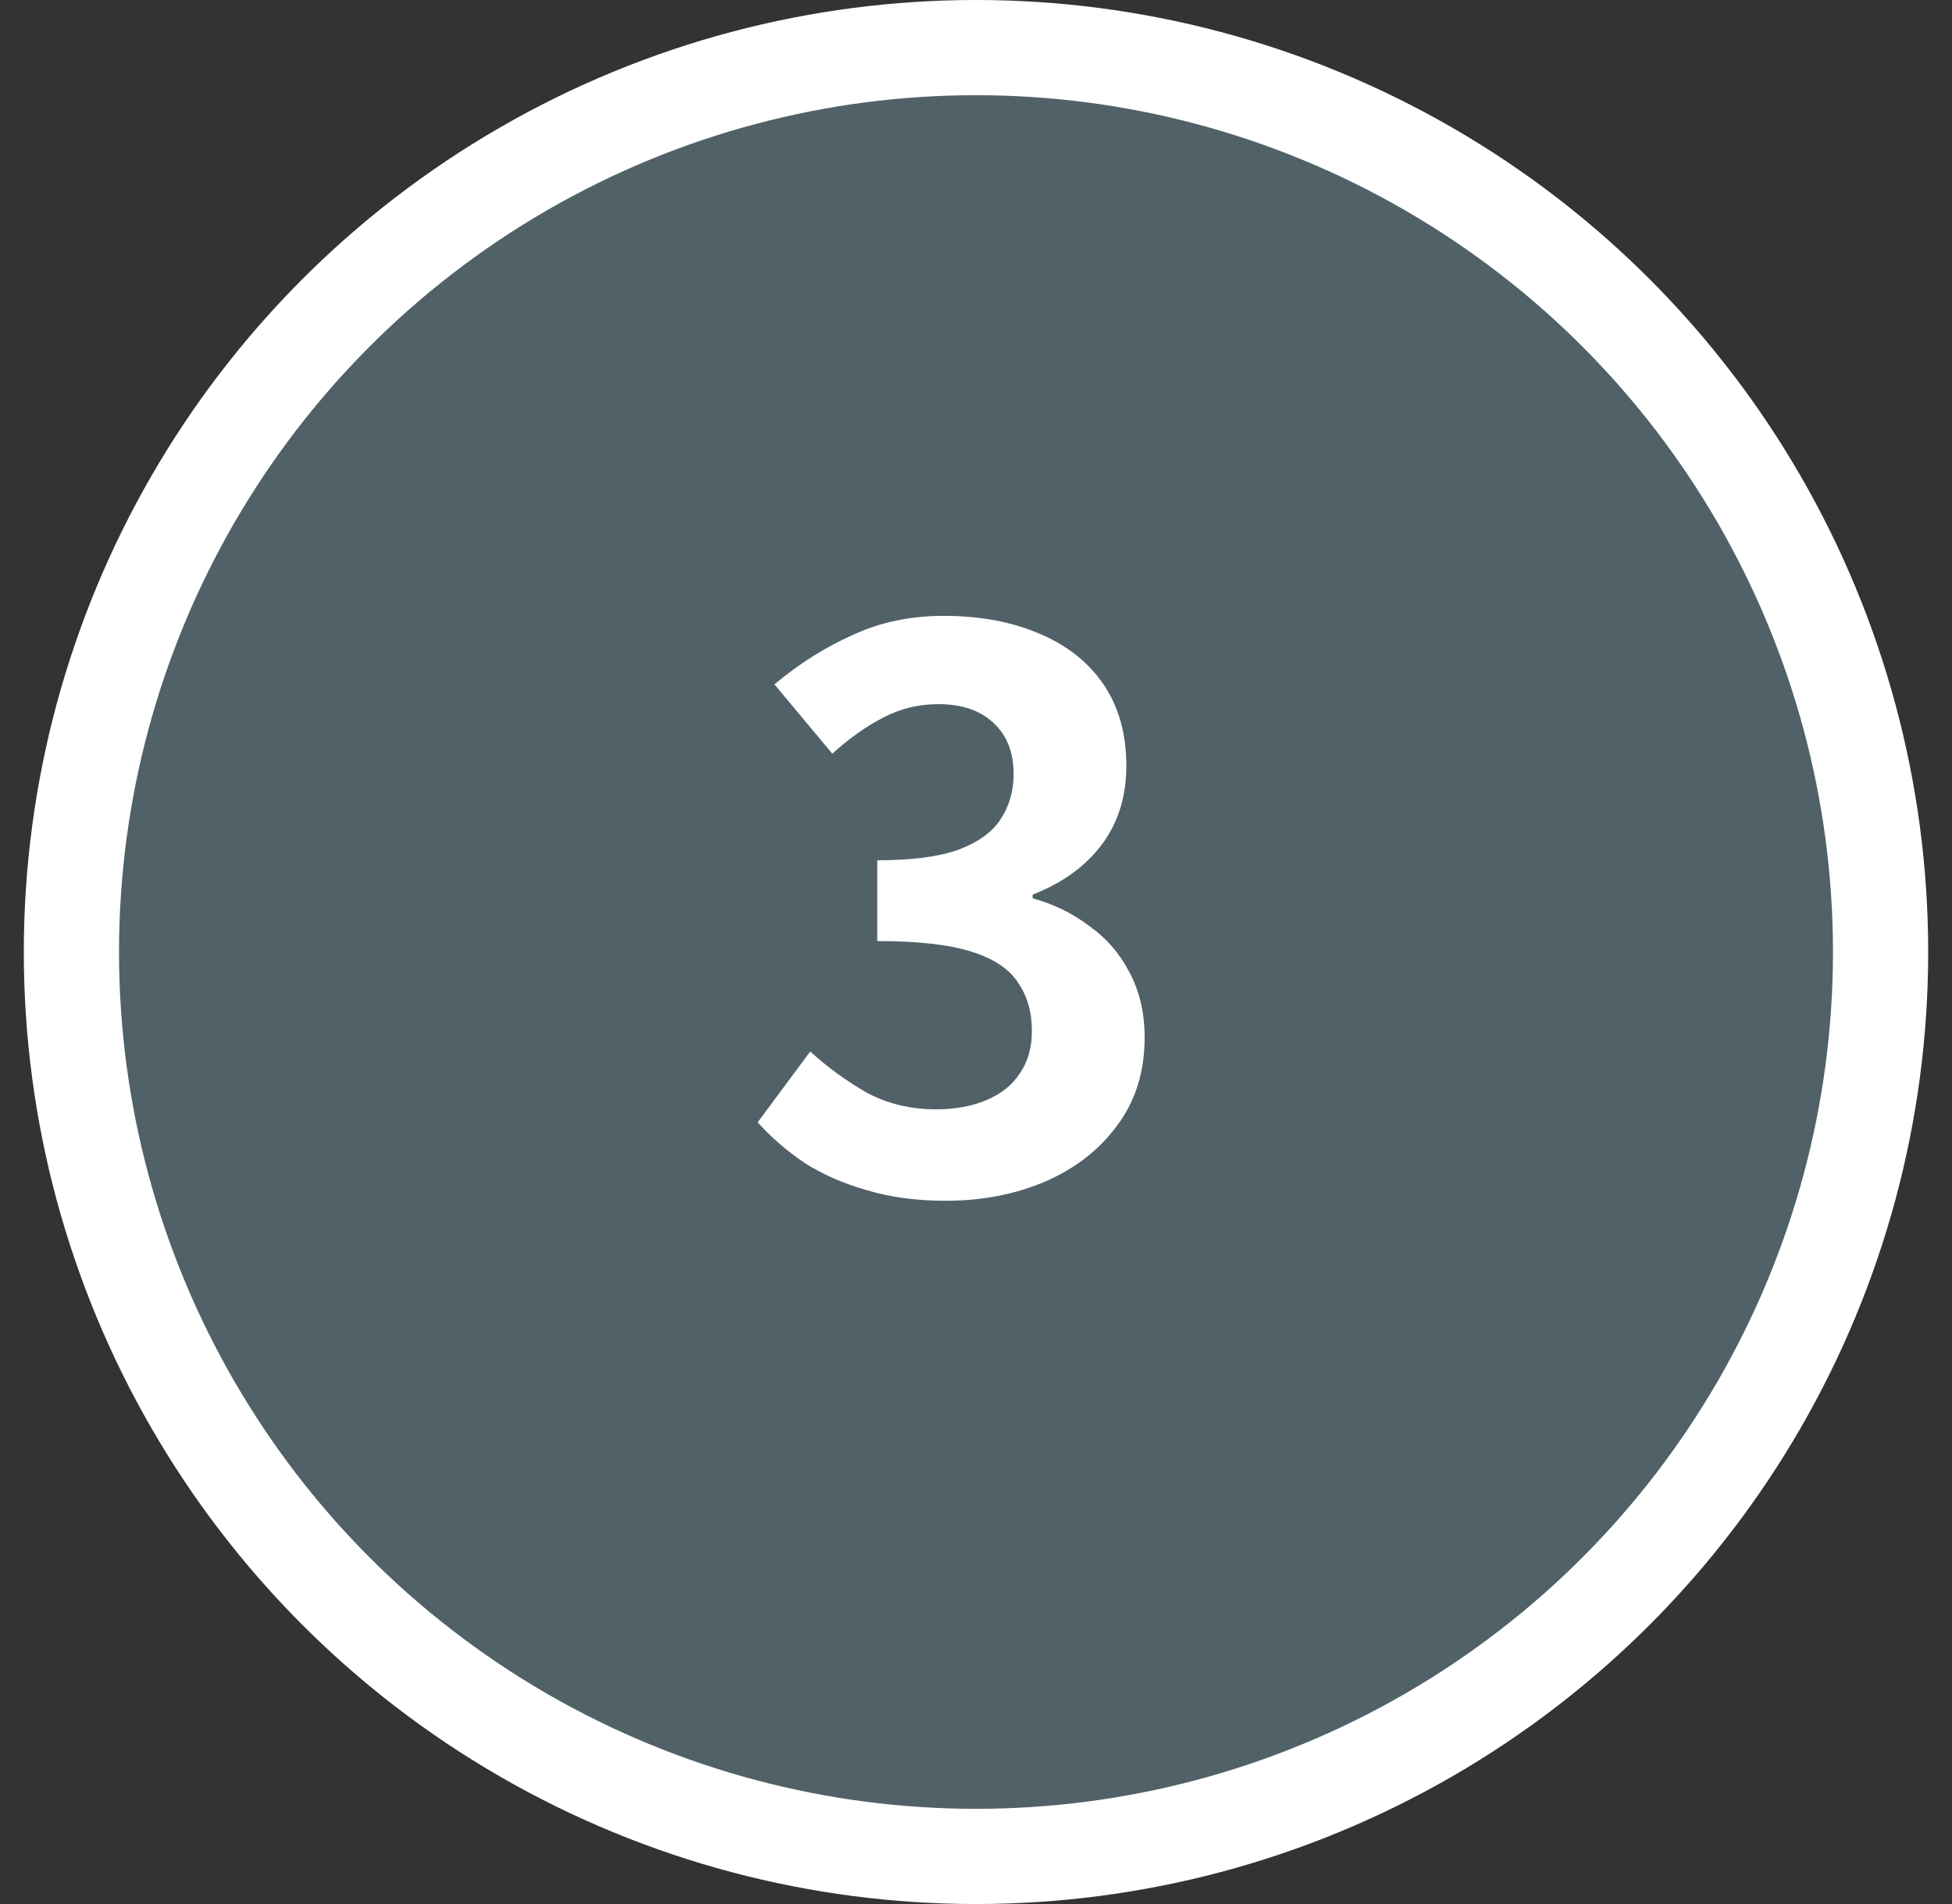
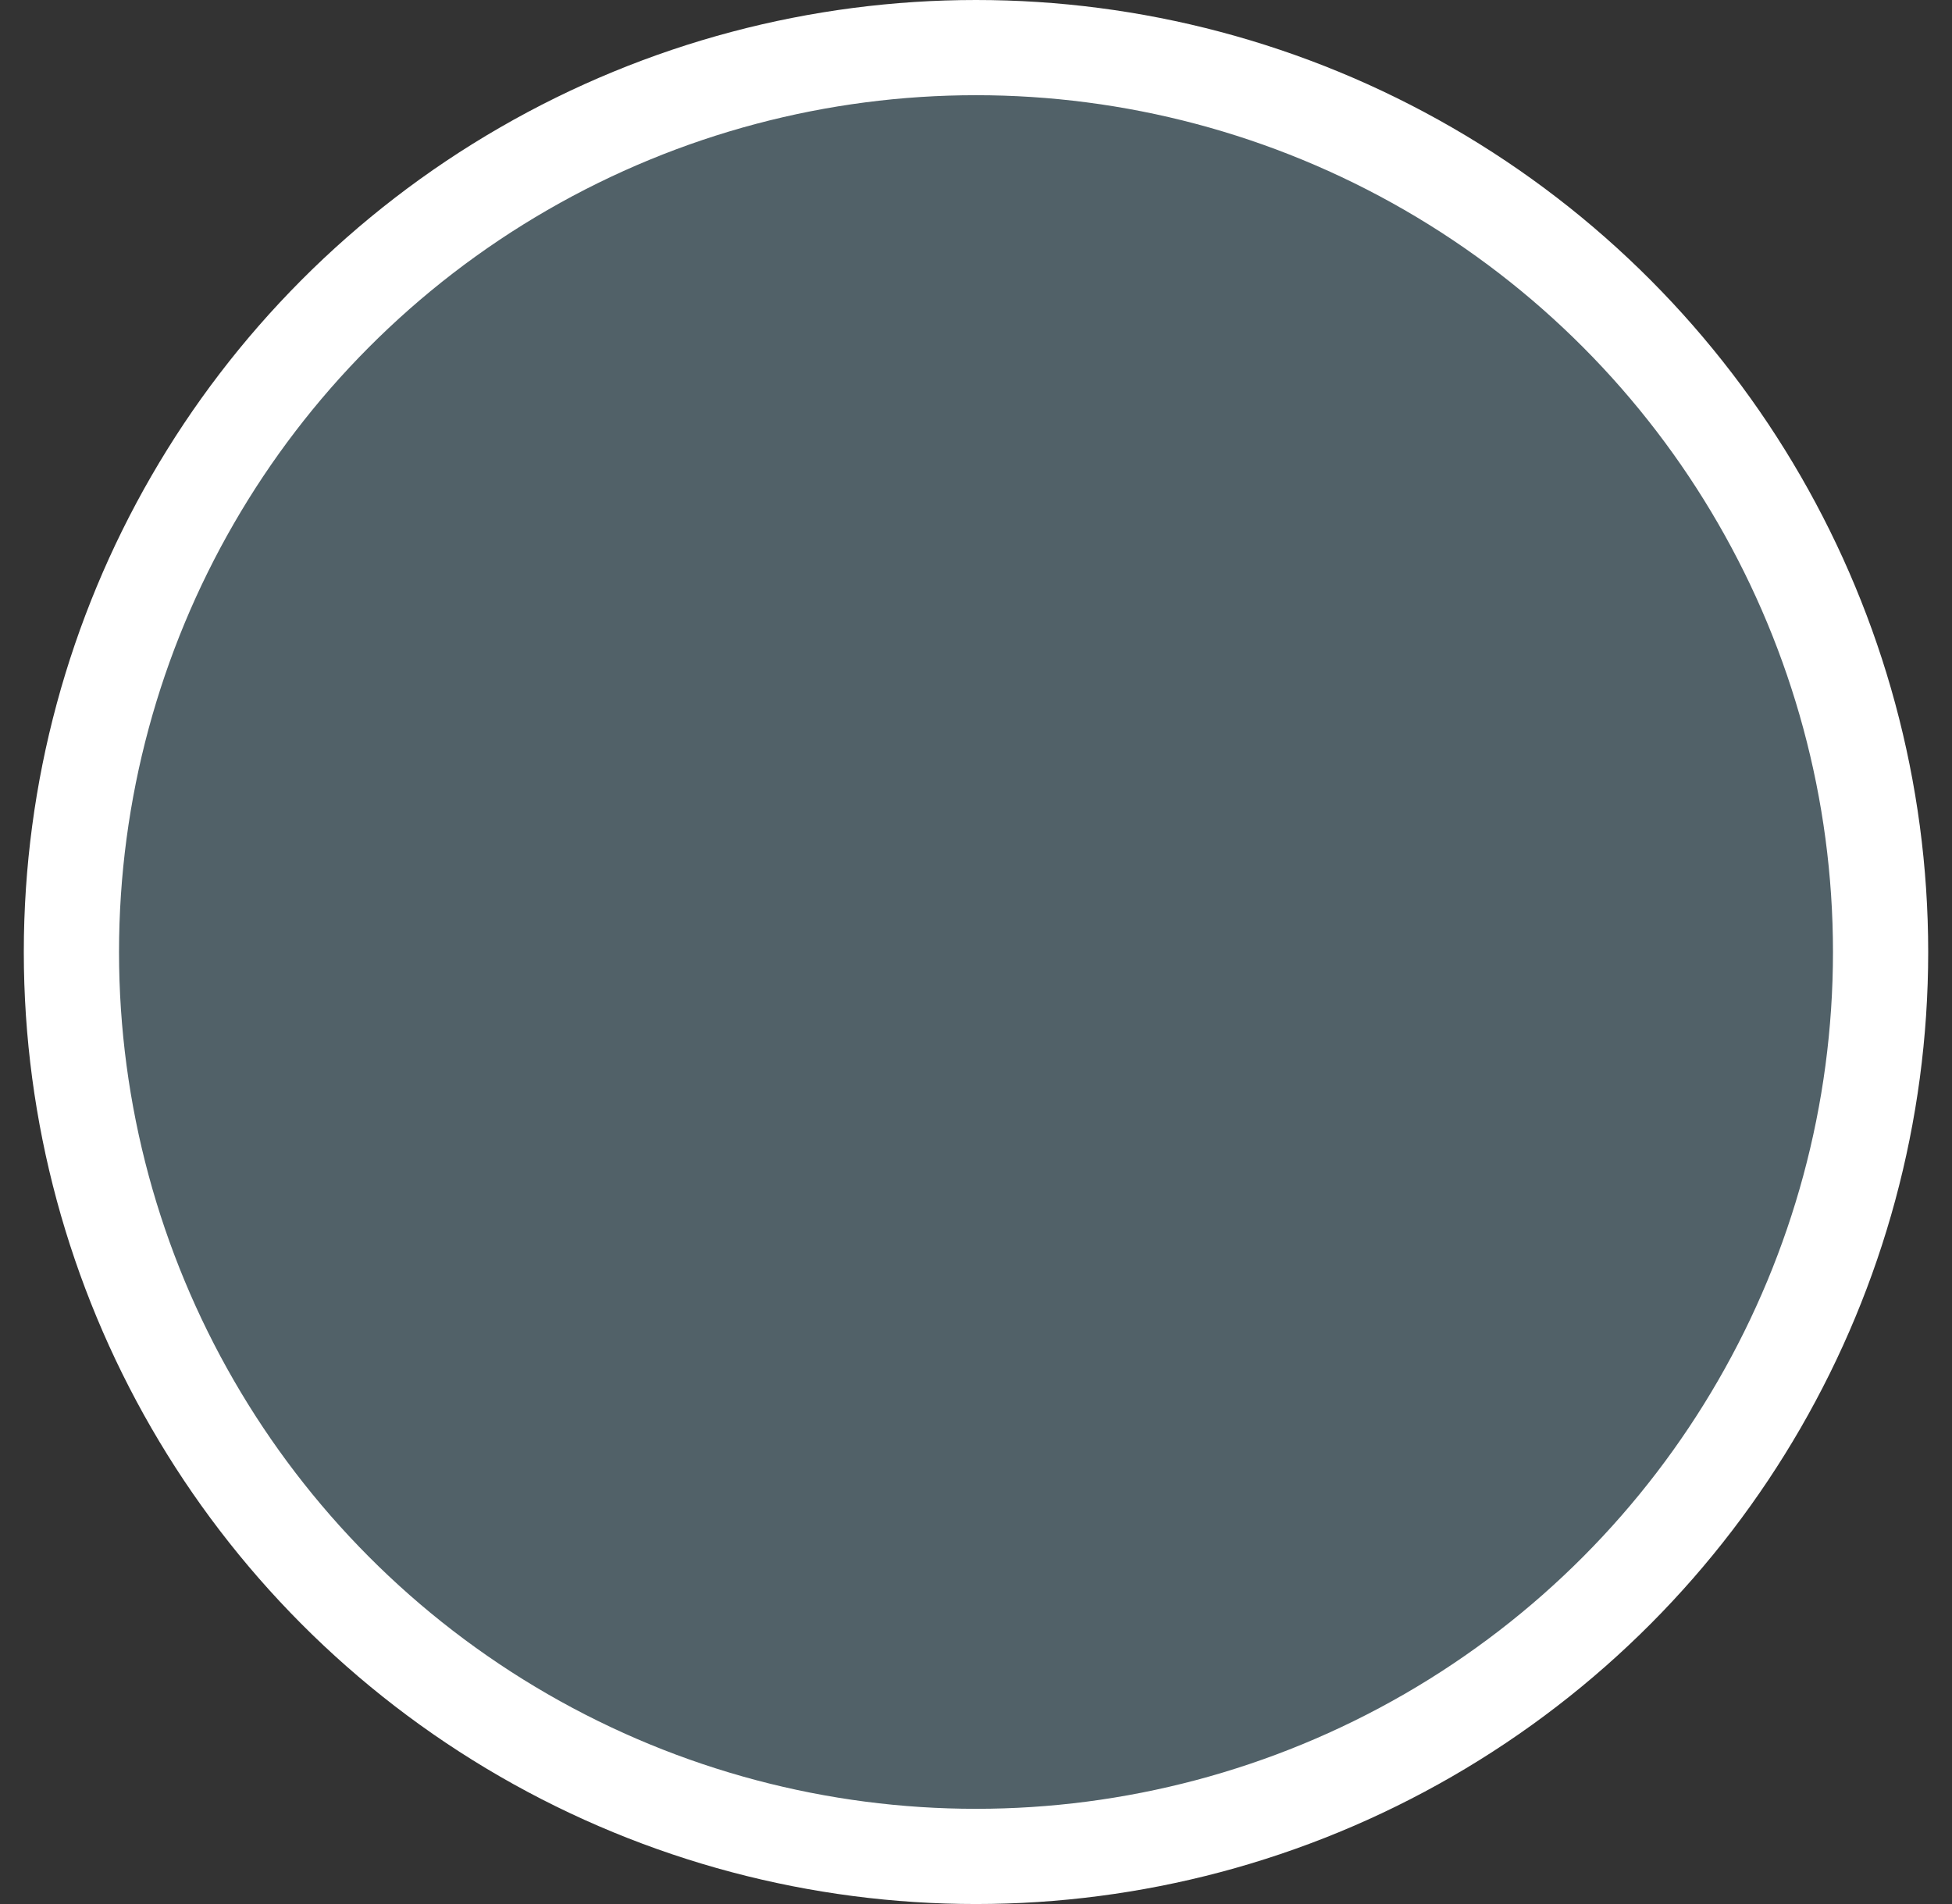
<svg xmlns="http://www.w3.org/2000/svg" width="41" height="40" viewBox="0 0 41 40" fill="none">
  <rect x="0" y="0" width="41" height="40" fill="#333333" stroke="none" />
  <circle cx="20.5" cy="20" r="19" fill="#516168" stroke="white" stroke-width="2" />
-   <path d="M19.866 25.226C19.247 25.226 18.693 25.151 18.202 25.002C17.711 24.863 17.274 24.671 16.89 24.425C16.517 24.169 16.191 23.887 15.914 23.578L17.018 22.09C17.381 22.42 17.775 22.708 18.202 22.953C18.639 23.188 19.125 23.305 19.658 23.305C20.063 23.305 20.415 23.241 20.714 23.113C21.023 22.985 21.258 22.799 21.418 22.553C21.589 22.308 21.674 22.009 21.674 21.657C21.674 21.263 21.578 20.927 21.386 20.649C21.205 20.361 20.879 20.143 20.41 19.994C19.941 19.844 19.279 19.77 18.426 19.77V18.073C19.151 18.073 19.722 17.999 20.138 17.849C20.554 17.689 20.847 17.476 21.018 17.209C21.199 16.932 21.29 16.617 21.29 16.265C21.29 15.807 21.151 15.45 20.874 15.194C20.597 14.927 20.207 14.793 19.706 14.793C19.29 14.793 18.901 14.889 18.538 15.082C18.186 15.263 17.834 15.514 17.482 15.834L16.266 14.377C16.789 13.94 17.338 13.594 17.914 13.338C18.49 13.071 19.125 12.938 19.818 12.938C20.575 12.938 21.242 13.06 21.818 13.306C22.405 13.551 22.858 13.908 23.178 14.377C23.498 14.847 23.658 15.418 23.658 16.09C23.658 16.73 23.487 17.279 23.146 17.738C22.805 18.196 22.319 18.548 21.69 18.794V18.873C22.127 18.991 22.522 19.183 22.874 19.45C23.237 19.706 23.519 20.031 23.722 20.425C23.935 20.82 24.042 21.279 24.042 21.802C24.042 22.516 23.85 23.13 23.466 23.642C23.093 24.154 22.586 24.548 21.946 24.826C21.317 25.092 20.623 25.226 19.866 25.226Z" fill="white" />
</svg>